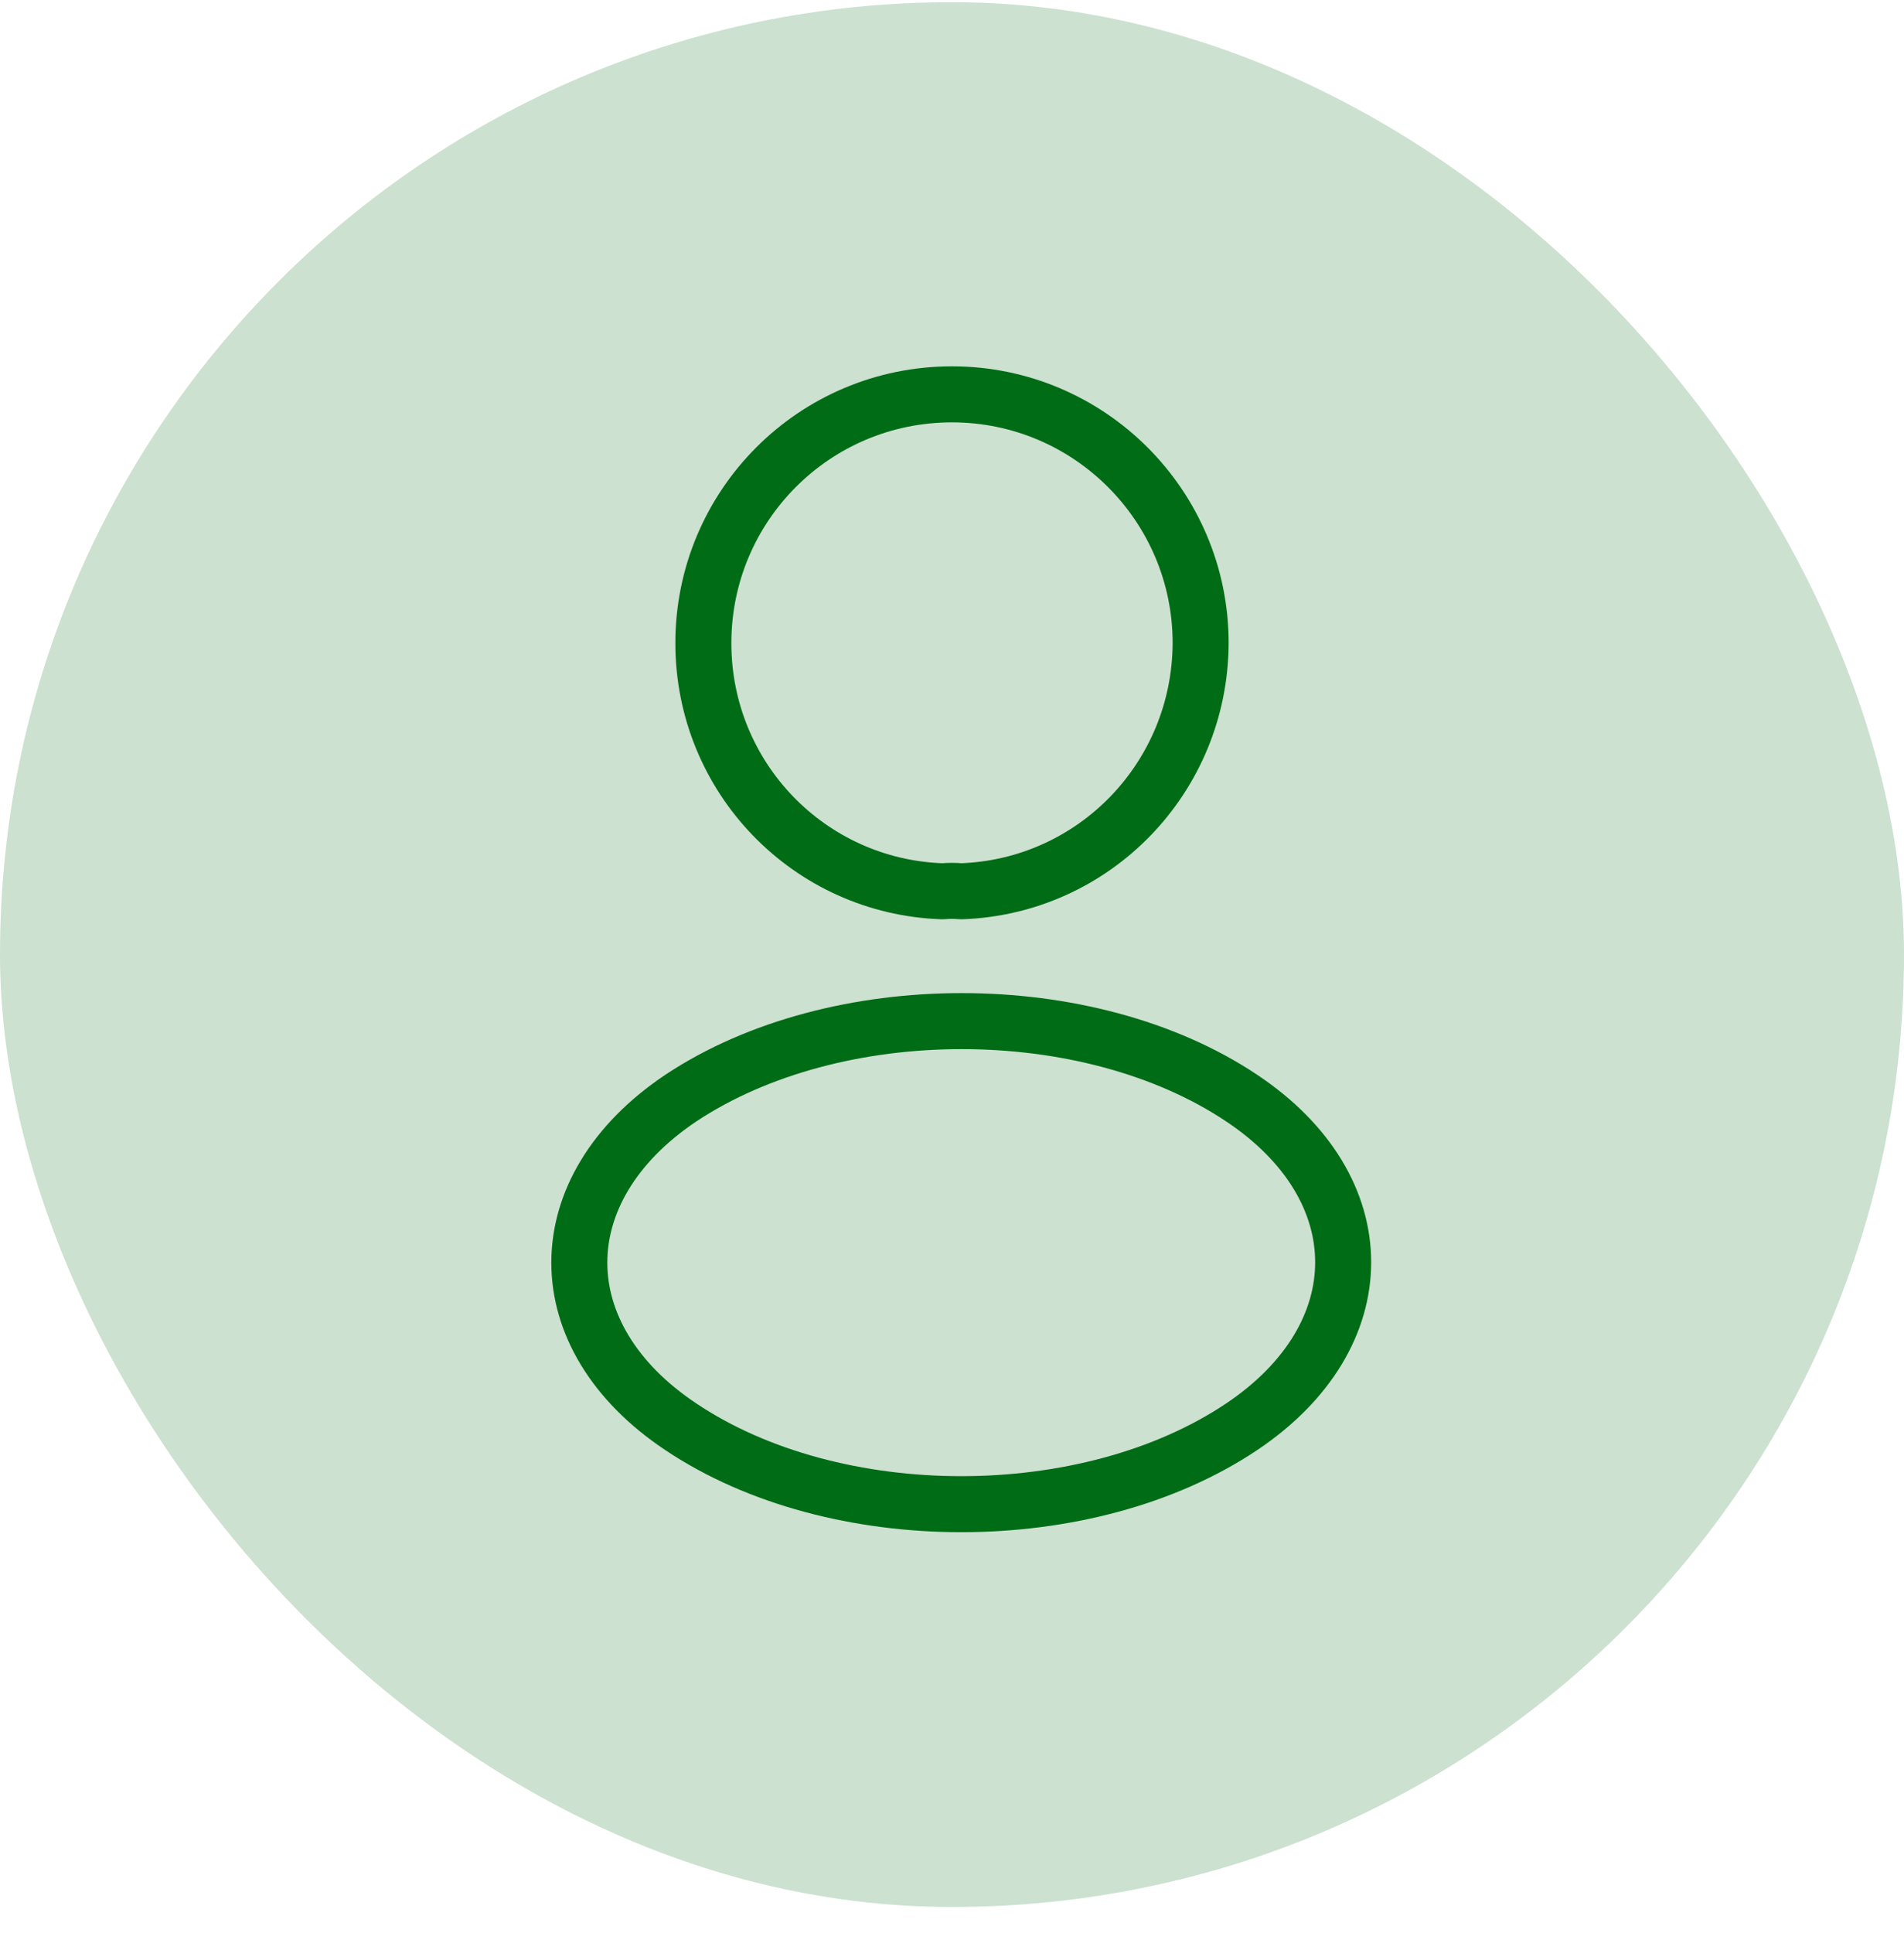
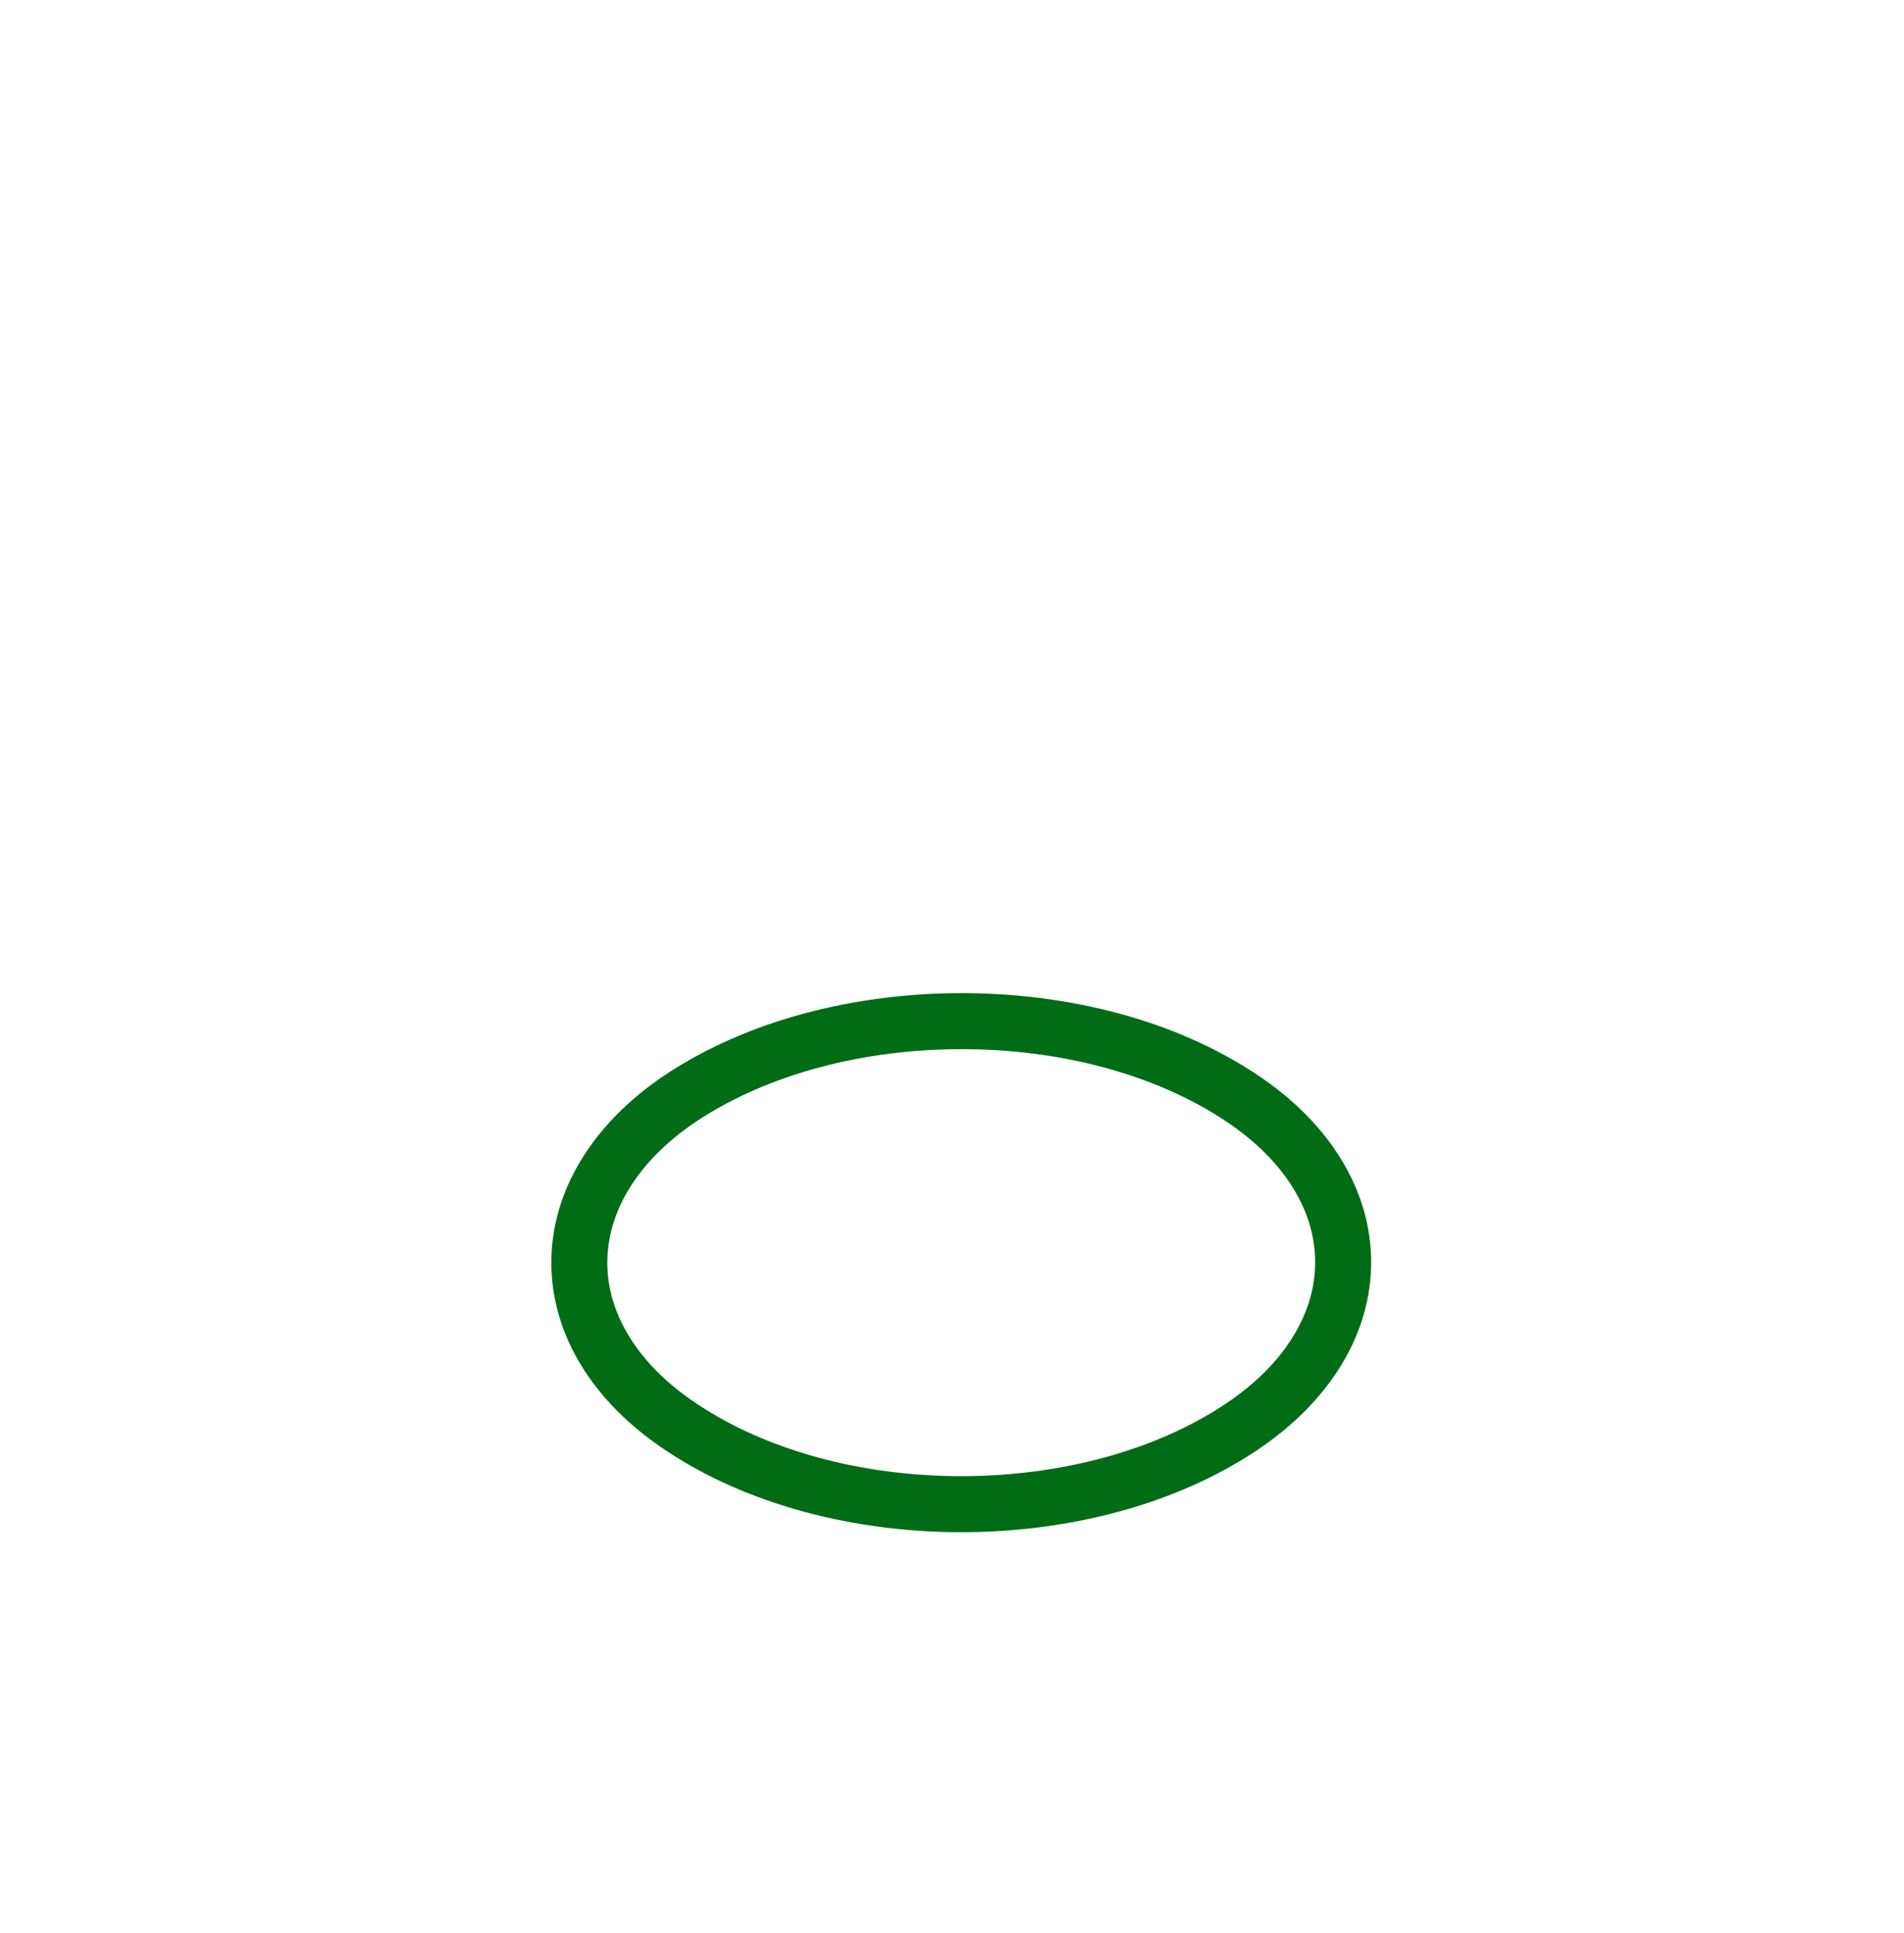
<svg xmlns="http://www.w3.org/2000/svg" width="68" height="69" viewBox="0 0 68 69" fill="none">
-   <rect y="0.078" width="68" height="68" rx="34" fill="#006C16" fill-opacity="0.2" />
-   <path d="M34.32 31.818C34.12 31.798 33.88 31.798 33.66 31.818C28.9 31.658 25.12 27.758 25.12 22.958C25.12 18.058 29.08 14.078 34 14.078C38.9 14.078 42.88 18.058 42.88 22.958C42.86 27.758 39.08 31.658 34.32 31.818Z" stroke="#006C16" stroke-width="2" stroke-linecap="round" stroke-linejoin="round" />
  <path d="M24.32 39.198C19.48 42.438 19.48 47.718 24.32 50.938C29.82 54.618 38.84 54.618 44.34 50.938C49.18 47.698 49.18 42.418 44.34 39.198C38.86 35.538 29.84 35.538 24.32 39.198Z" stroke="#006C16" stroke-width="2" stroke-linecap="round" stroke-linejoin="round" />
</svg>